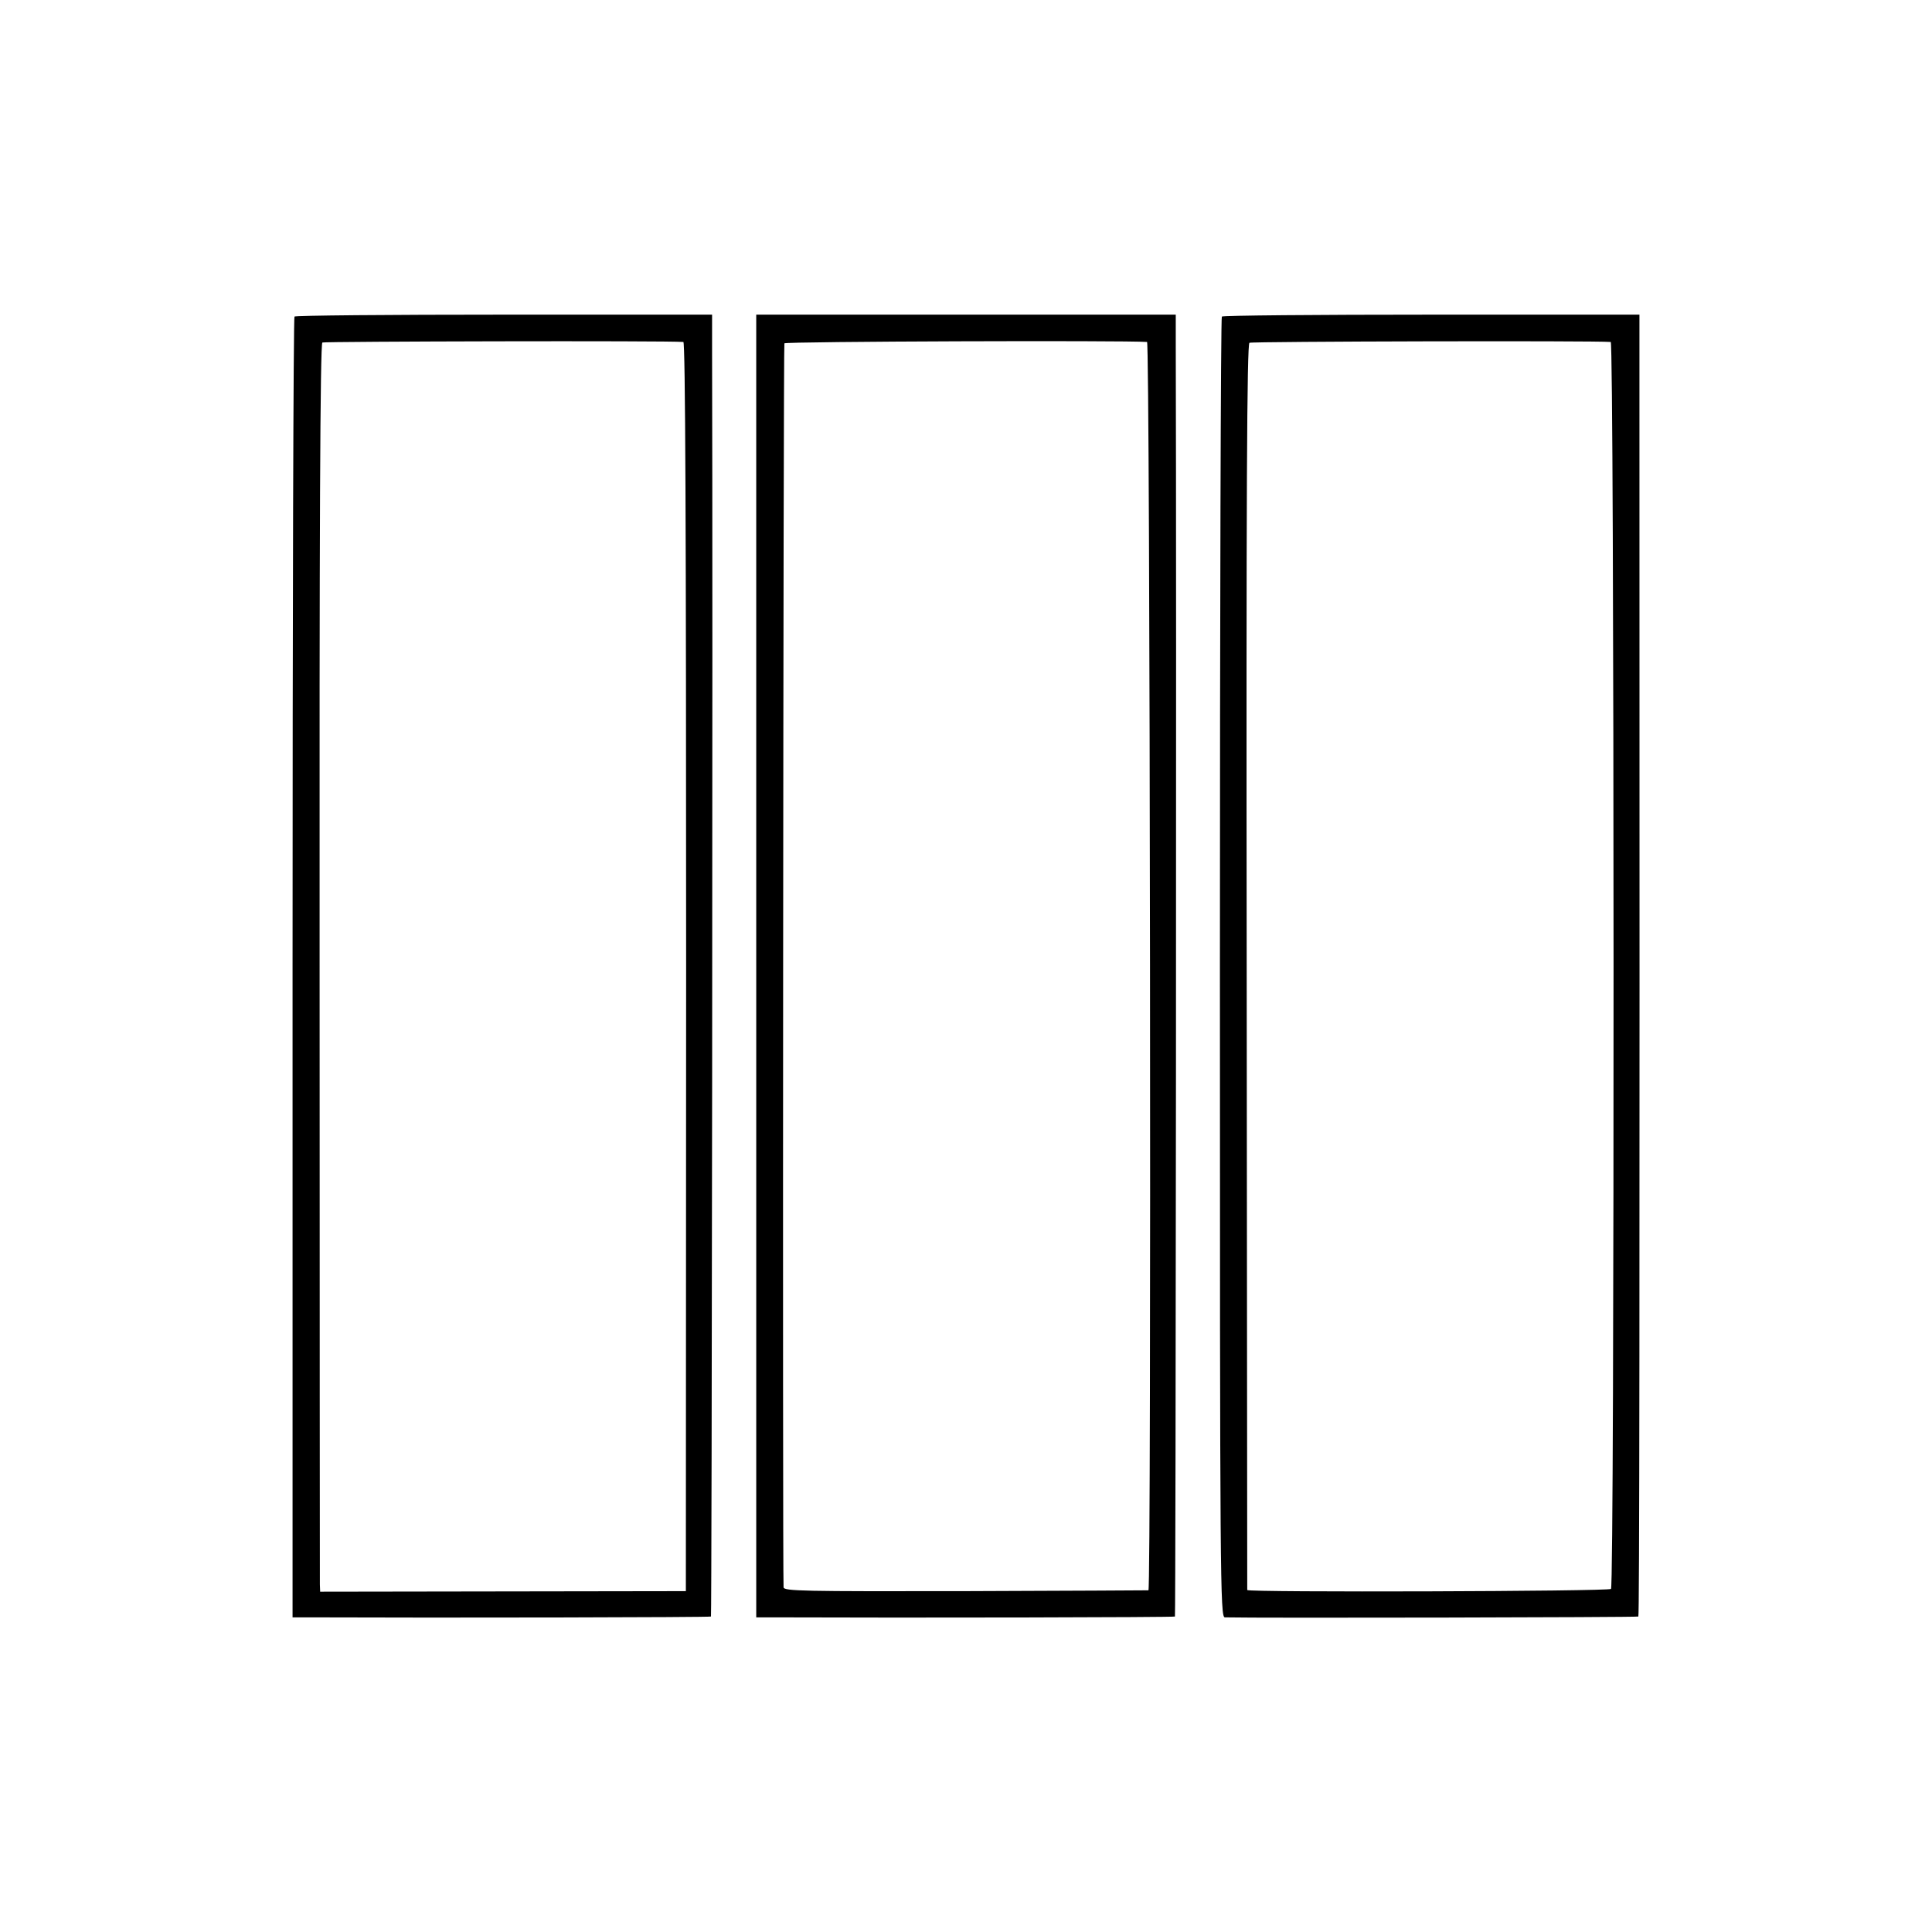
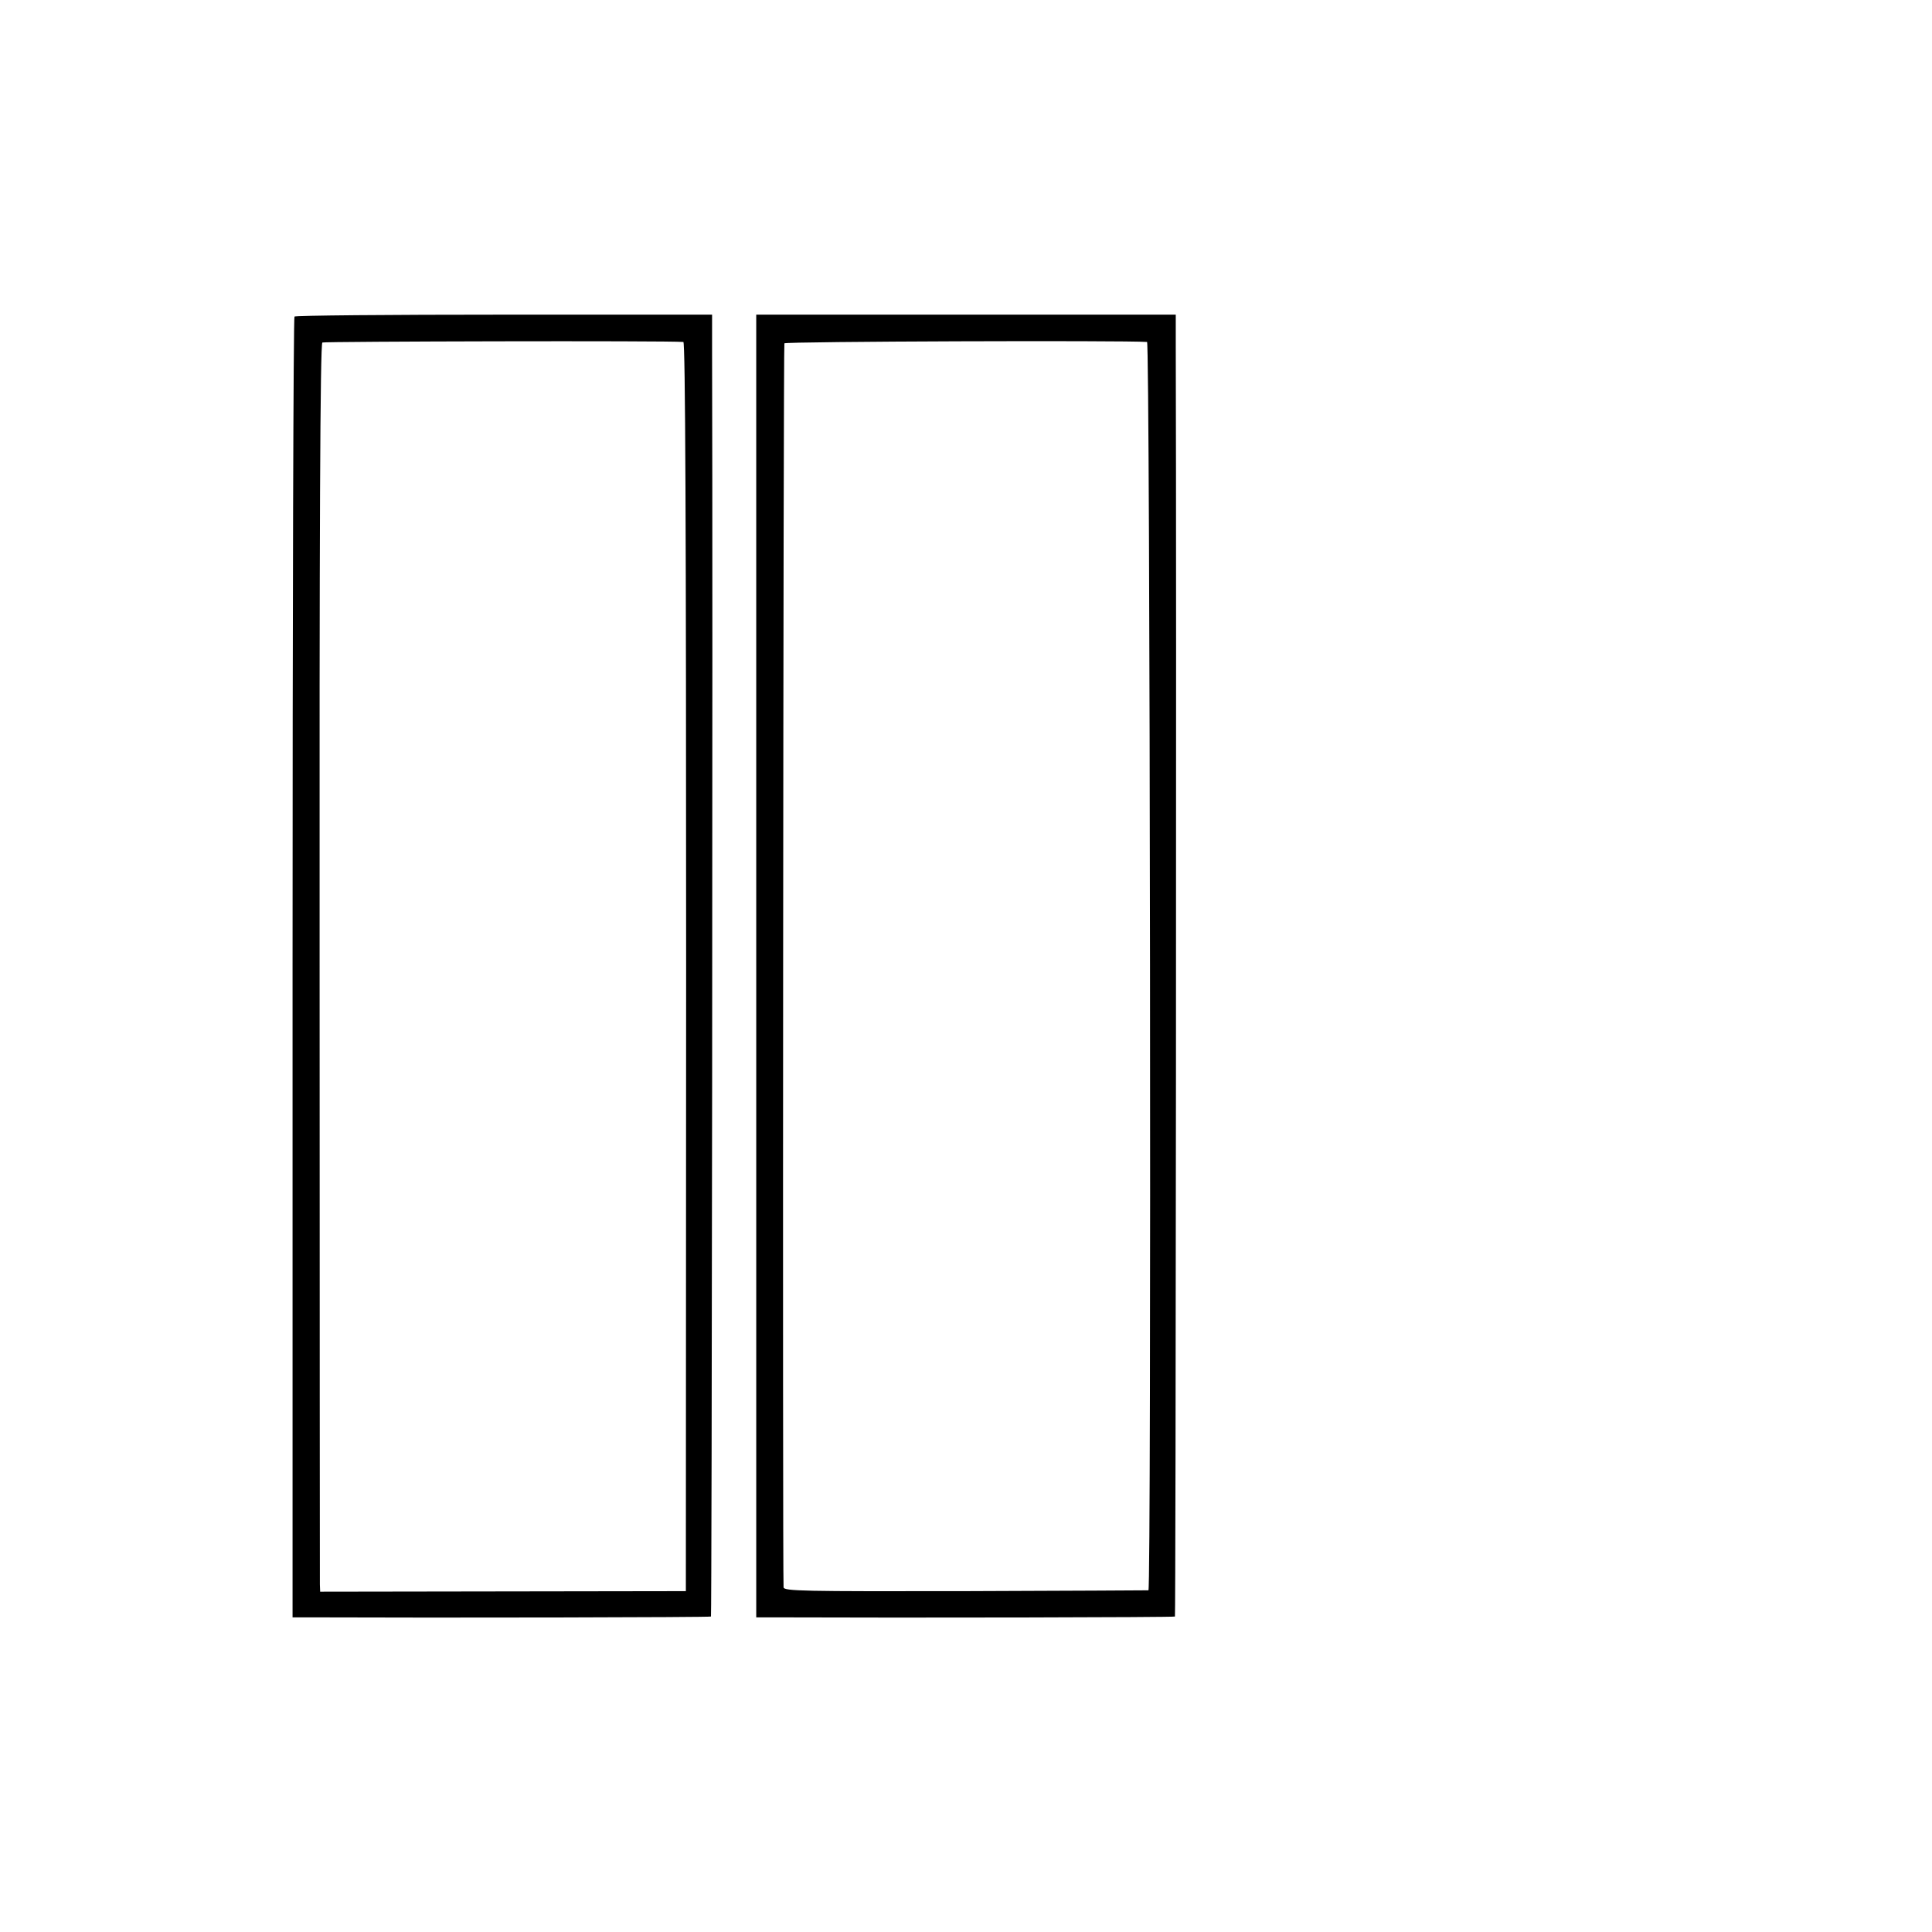
<svg xmlns="http://www.w3.org/2000/svg" version="1.0" width="700pt" height="700pt" viewBox="0 0 700 700" preserveAspectRatio="xMidYMid meet">
  <g transform="translate(0,700) scale(0.1,-0.1)" fill="#000000" stroke="none">
    <path d="M1067 5853 c-4 -3 -7 -1065 -7 -2360 l0 -2353 68 0 c466 -2 1445 0 1448 3 3 3 7 3674 4 4575 l0 142 -753 0 c-415 0 -757 -3 -760 -7z m1409 -92 c7 -1 10 -663 10 -2263 l-1 -2263 -662 -1 -663 -1 -1 26 c0 14 -1 1031 -1 2260 -1 1547 2 2235 10 2240 7 4 1248 7 1308 2z" />
    <path d="M2740 3500 l0 -2360 68 0 c484 -2 1445 0 1449 3 3 3 6 3700 3 4605 l0 112 -760 0 -760 0 0 -2360z m1416 2261 c11 -1 16 -4519 5 -4523 -3 0 -302 -2 -663 -3 -592 -1 -658 0 -659 14 -4 81 -1 4500 3 4507 5 7 1230 11 1314 5z" />
-     <path d="M4427 5853 c-4 -3 -7 -1065 -7 -2360 0 -2234 1 -2353 18 -2353 122 -3 1495 0 1498 3 4 4 5 1046 4 4390 l0 327 -753 0 c-415 0 -757 -3 -760 -7z m1409 -92 c13 -1 14 -4505 1 -4518 -9 -9 -1316 -13 -1318 -4 0 3 -1 1020 -2 2259 -2 1722 1 2255 10 2260 9 5 1248 8 1309 3z" />
  </g>
</svg>